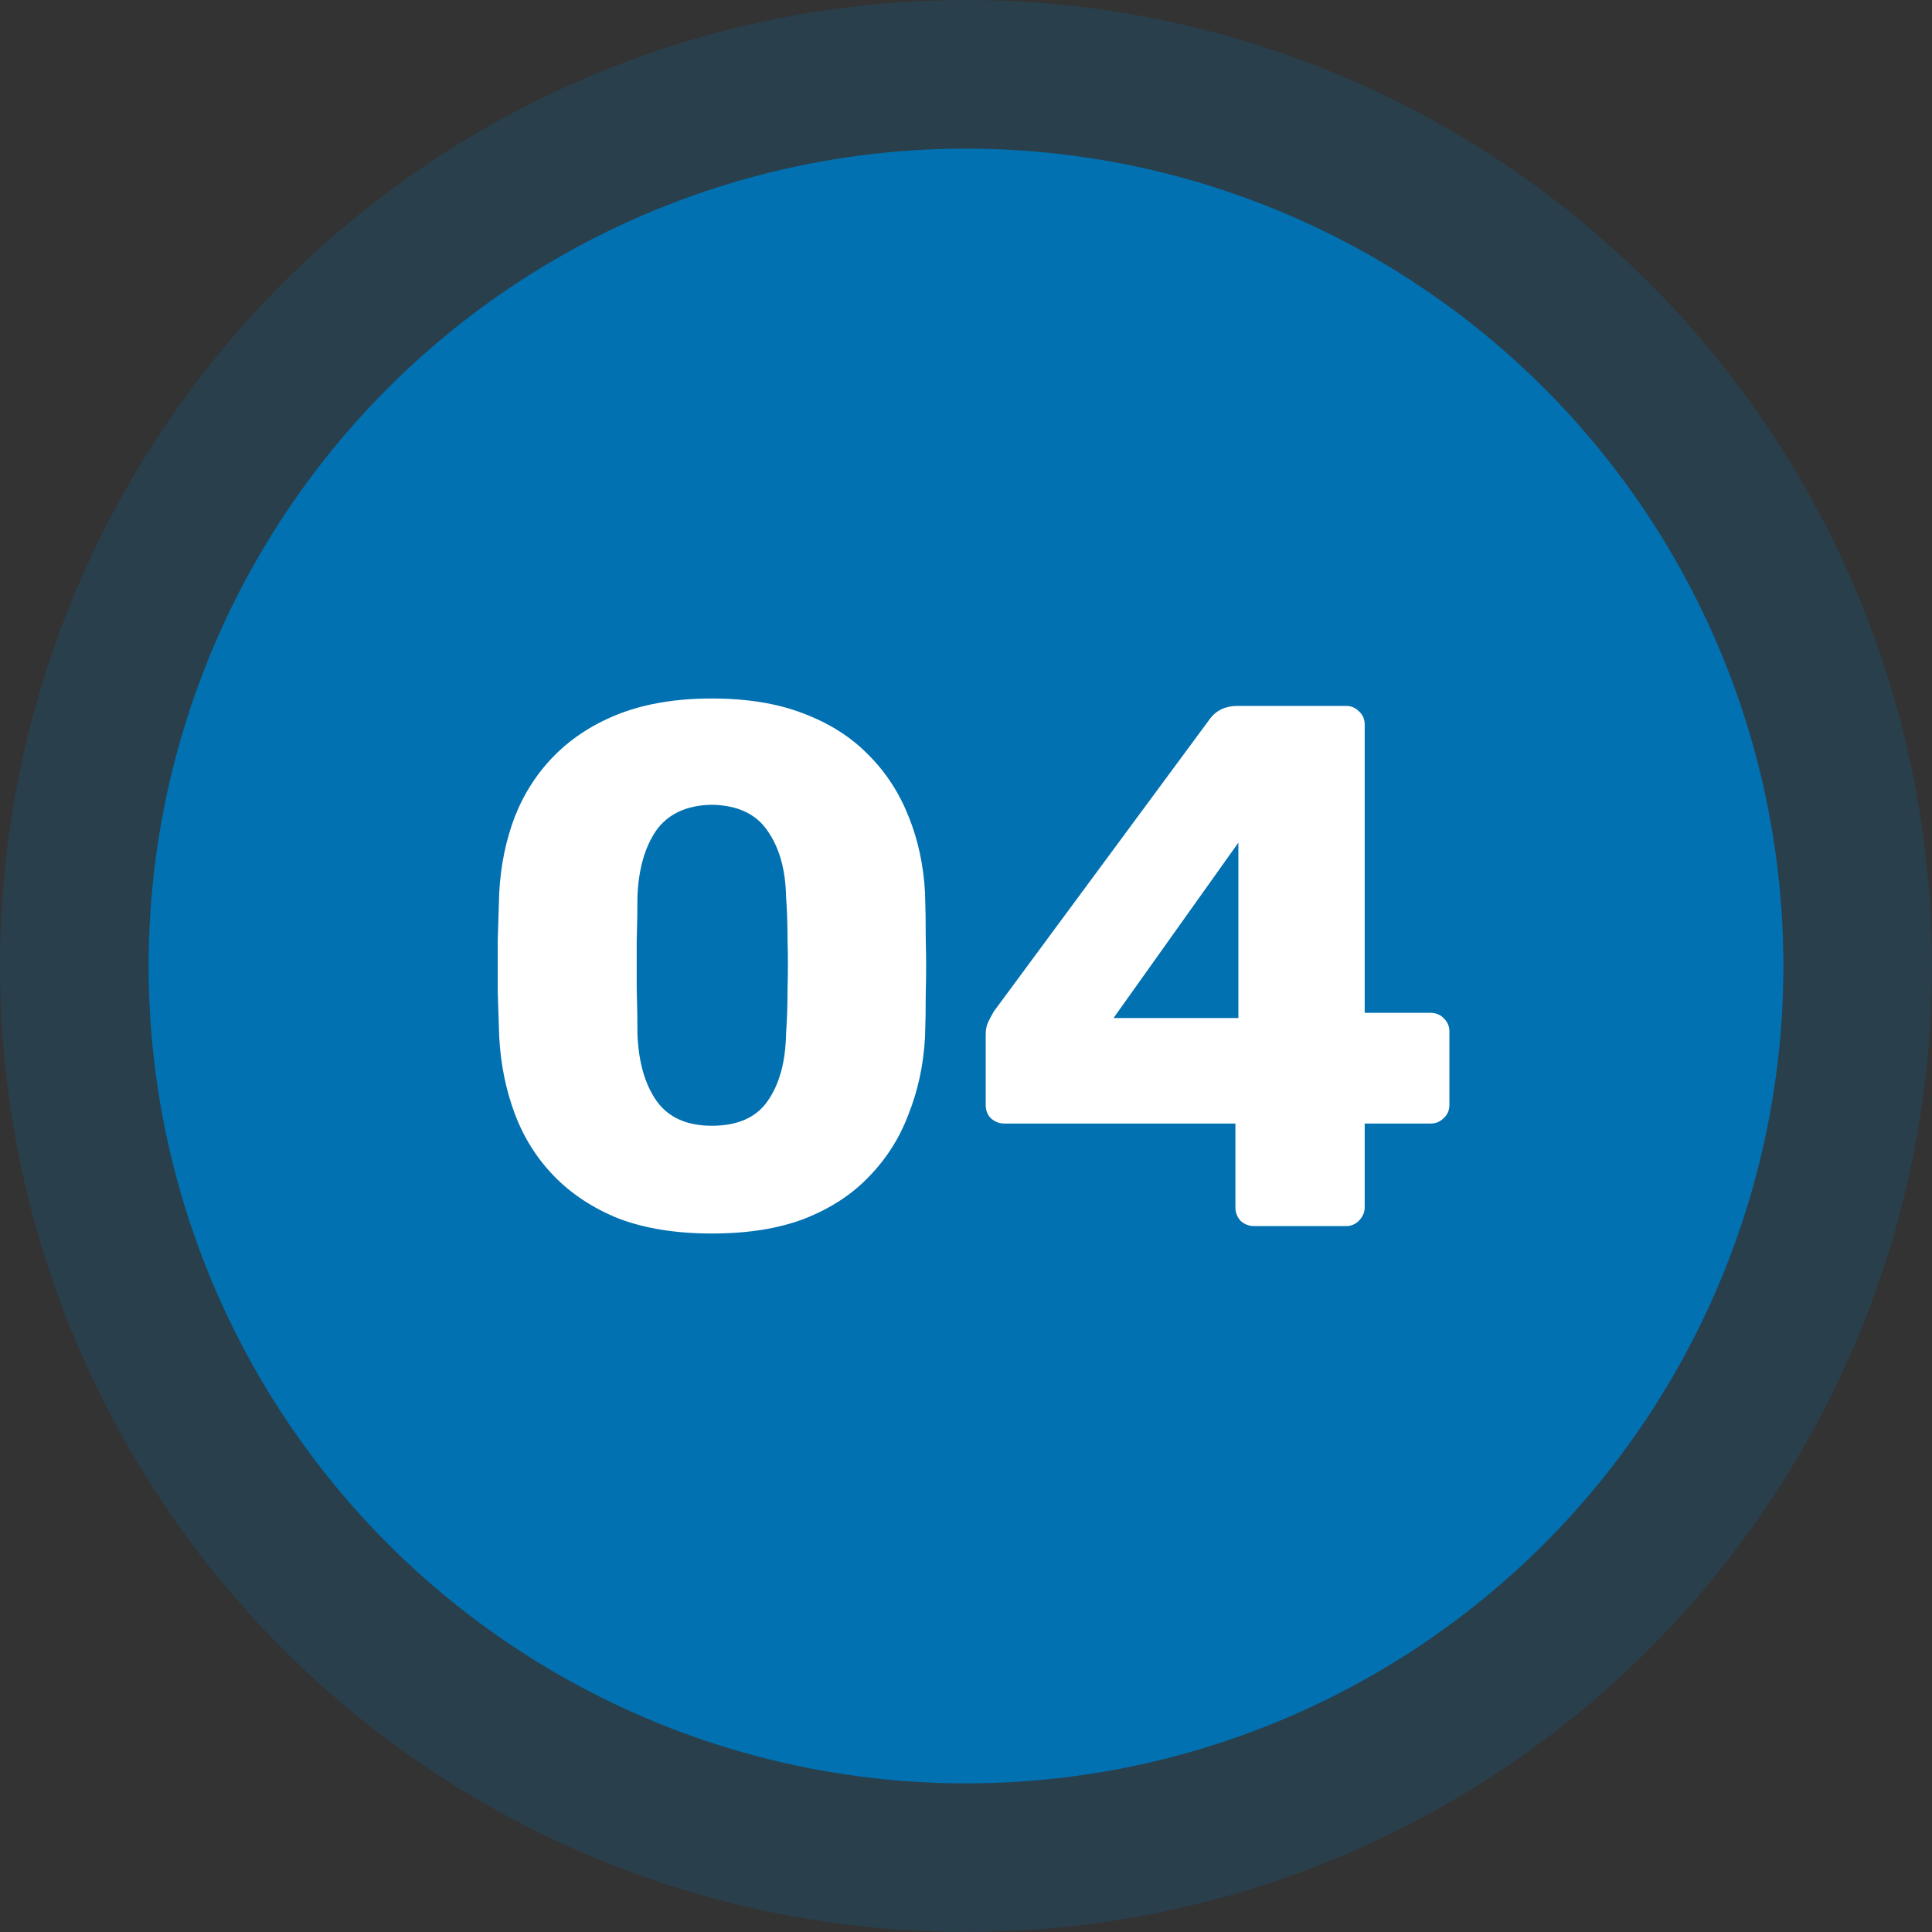
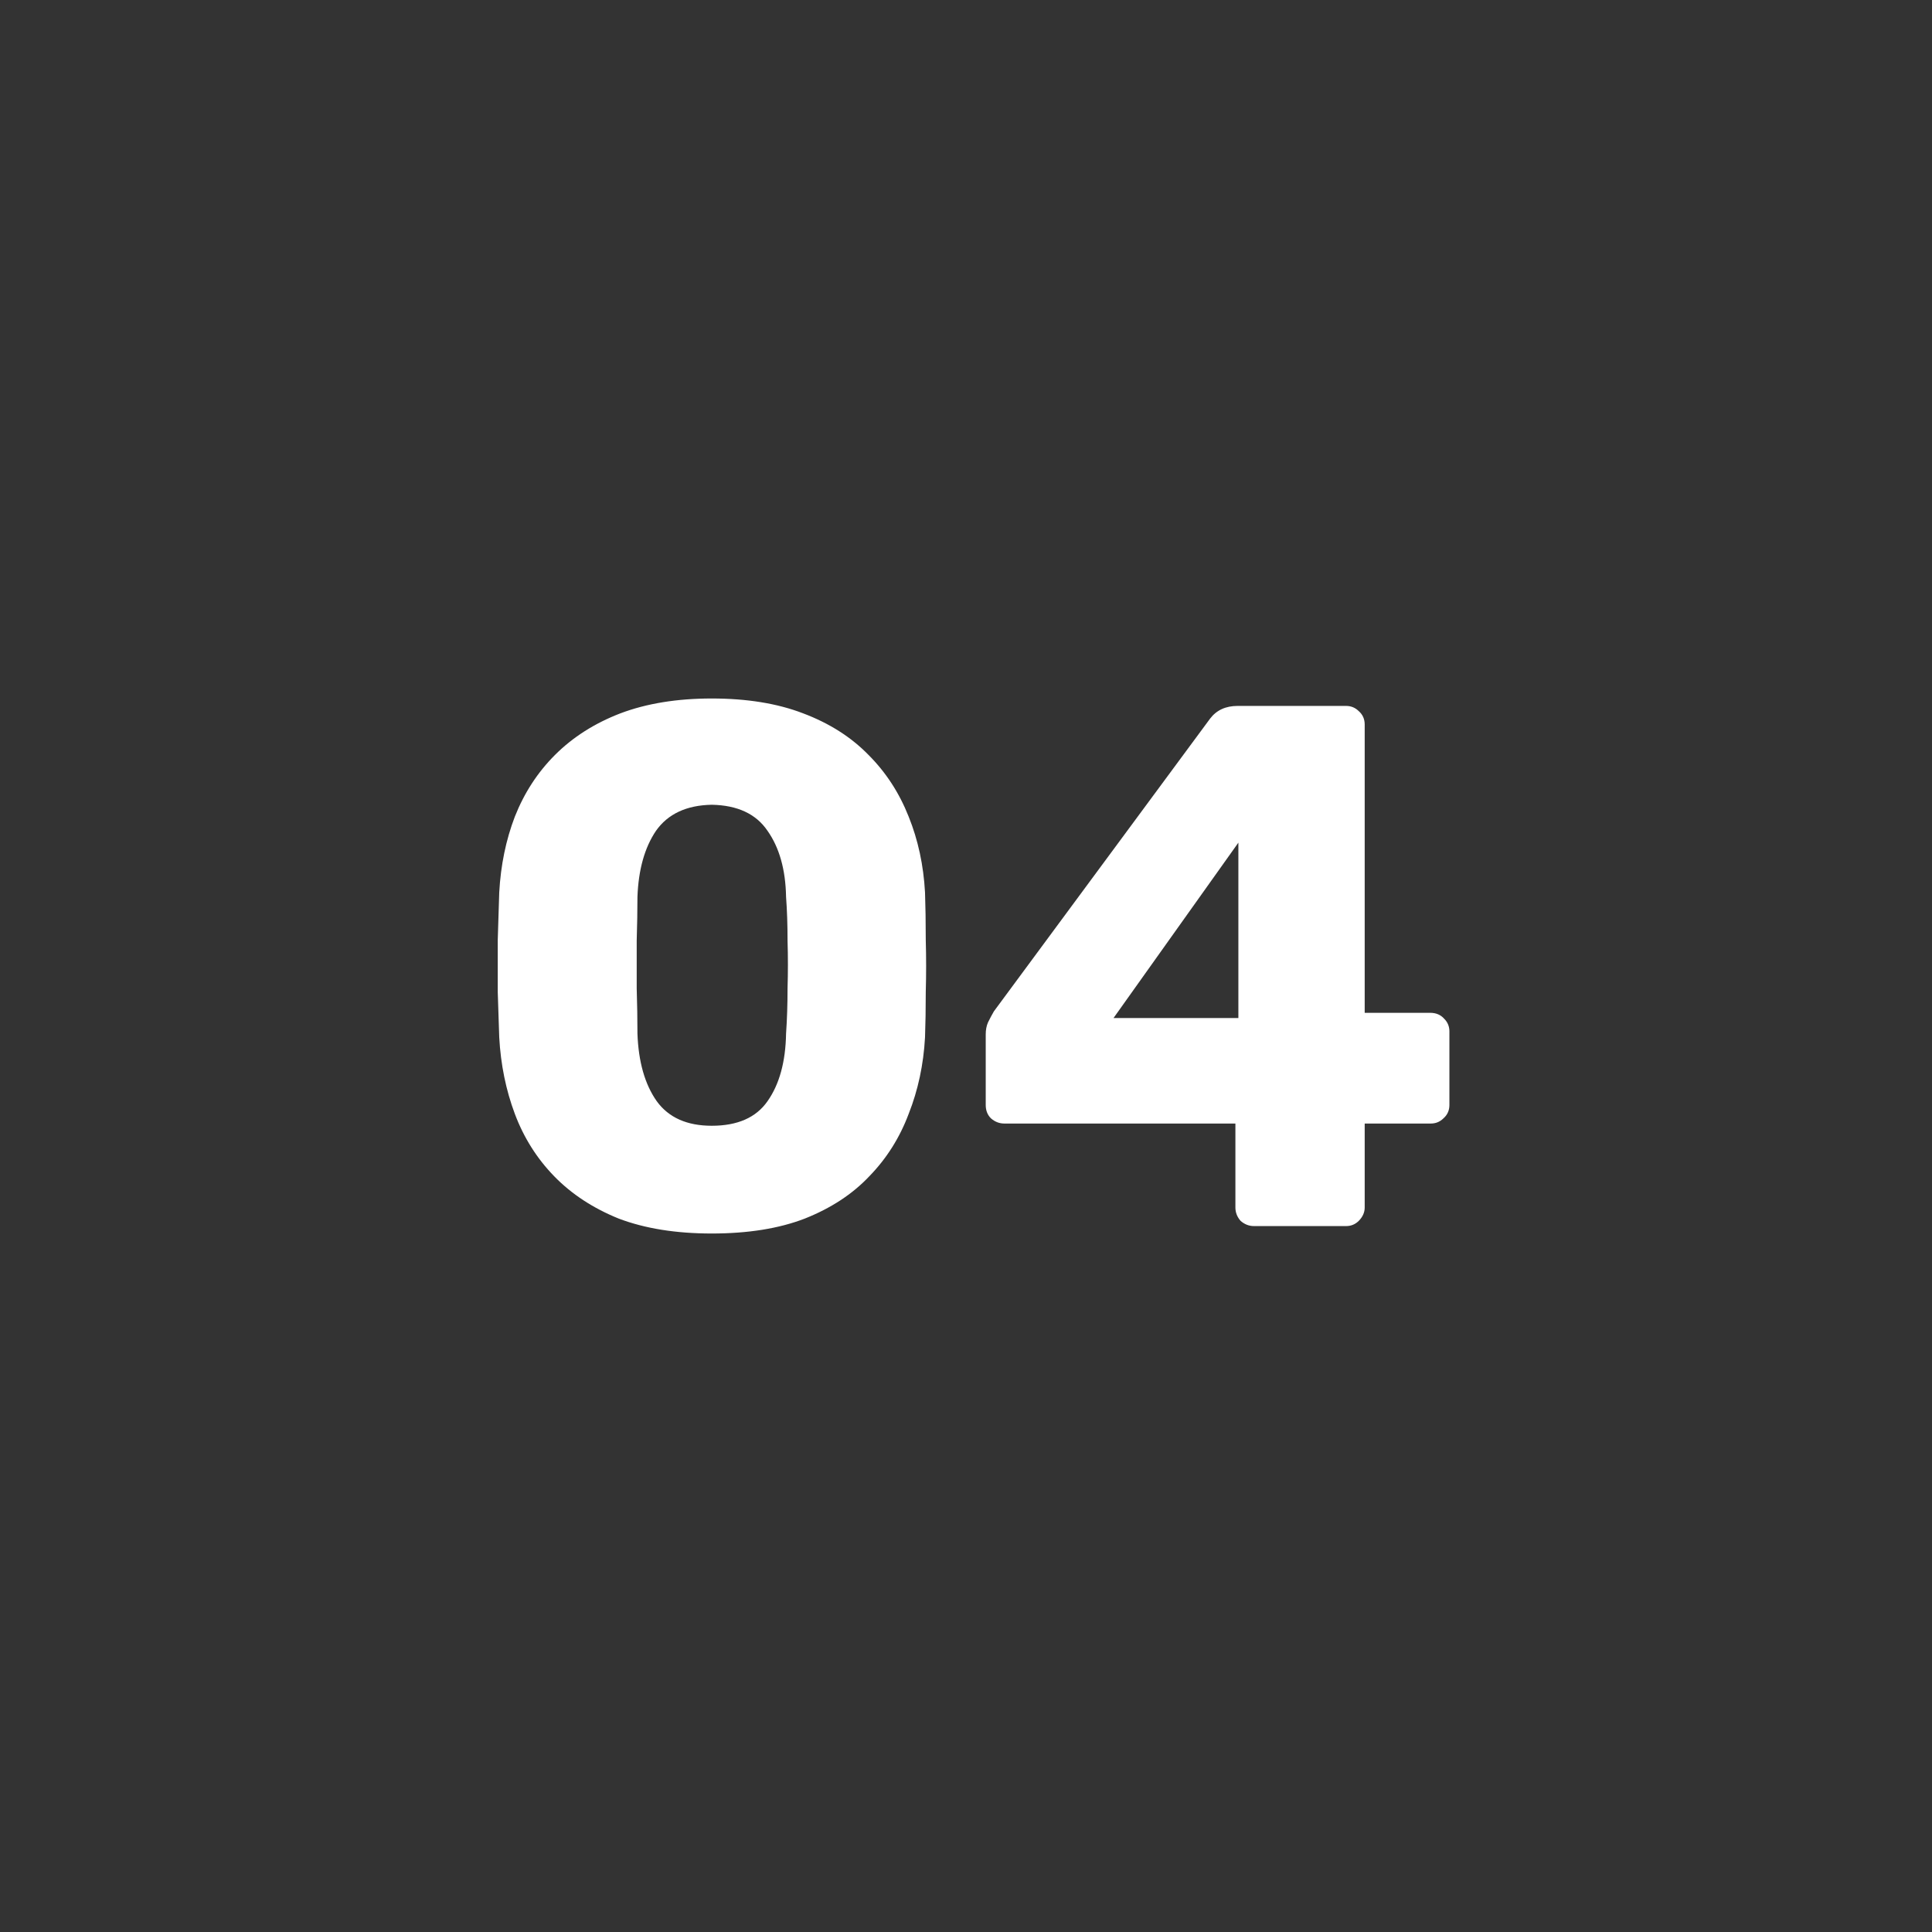
<svg xmlns="http://www.w3.org/2000/svg" width="52" height="52" viewBox="0 0 52 52" fill="none">
  <rect x="0" y="0" width="52" height="52" fill="#333333" stroke="none" />
-   <circle cx="26" cy="26" r="26" fill="#0171B1" fill-opacity="0.2" />
-   <circle cx="26" cy="26" r="22" fill="#0171B1" />
  <path d="M19.157 33.2C18.197 33.2 17.364 33.067 16.657 32.8C15.964 32.52 15.384 32.14 14.917 31.66C14.45 31.18 14.097 30.62 13.857 29.98C13.617 29.34 13.477 28.653 13.437 27.92C13.424 27.56 13.41 27.153 13.397 26.7C13.397 26.233 13.397 25.767 13.397 25.3C13.41 24.82 13.424 24.393 13.437 24.02C13.477 23.287 13.617 22.607 13.857 21.98C14.11 21.34 14.47 20.787 14.937 20.32C15.417 19.84 16.004 19.467 16.697 19.2C17.404 18.933 18.224 18.8 19.157 18.8C20.104 18.8 20.924 18.933 21.617 19.2C22.324 19.467 22.91 19.84 23.377 20.32C23.844 20.787 24.204 21.34 24.457 21.98C24.71 22.607 24.857 23.287 24.897 24.02C24.91 24.393 24.917 24.82 24.917 25.3C24.93 25.767 24.93 26.233 24.917 26.7C24.917 27.153 24.91 27.56 24.897 27.92C24.857 28.653 24.71 29.34 24.457 29.98C24.217 30.62 23.864 31.18 23.397 31.66C22.944 32.14 22.364 32.52 21.657 32.8C20.964 33.067 20.13 33.2 19.157 33.2ZM19.157 30.3C19.85 30.3 20.35 30.08 20.657 29.64C20.977 29.187 21.144 28.58 21.157 27.82C21.184 27.433 21.197 27.027 21.197 26.6C21.21 26.173 21.21 25.747 21.197 25.32C21.197 24.893 21.184 24.5 21.157 24.14C21.144 23.407 20.977 22.813 20.657 22.36C20.35 21.907 19.85 21.673 19.157 21.66C18.477 21.673 17.977 21.907 17.657 22.36C17.35 22.813 17.184 23.407 17.157 24.14C17.157 24.5 17.15 24.893 17.137 25.32C17.137 25.747 17.137 26.173 17.137 26.6C17.15 27.027 17.157 27.433 17.157 27.82C17.184 28.58 17.357 29.187 17.677 29.64C17.997 30.08 18.49 30.3 19.157 30.3ZM33.751 33C33.617 33 33.497 32.953 33.391 32.86C33.297 32.753 33.251 32.633 33.251 32.5V30.24H27.031C26.897 30.24 26.777 30.193 26.671 30.1C26.577 30.007 26.531 29.887 26.531 29.74V27.84C26.531 27.72 26.551 27.613 26.591 27.52C26.644 27.413 26.697 27.313 26.751 27.22L32.571 19.34C32.744 19.113 32.991 19 33.311 19H36.231C36.364 19 36.477 19.047 36.571 19.14C36.677 19.233 36.731 19.353 36.731 19.5V27.26H38.491C38.651 27.26 38.777 27.313 38.871 27.42C38.964 27.513 39.011 27.627 39.011 27.76V29.74C39.011 29.887 38.957 30.007 38.851 30.1C38.757 30.193 38.644 30.24 38.511 30.24H36.731V32.5C36.731 32.633 36.677 32.753 36.571 32.86C36.477 32.953 36.364 33 36.231 33H33.751ZM29.971 27.4H33.331V22.68L29.971 27.4Z" fill="white" />
</svg>